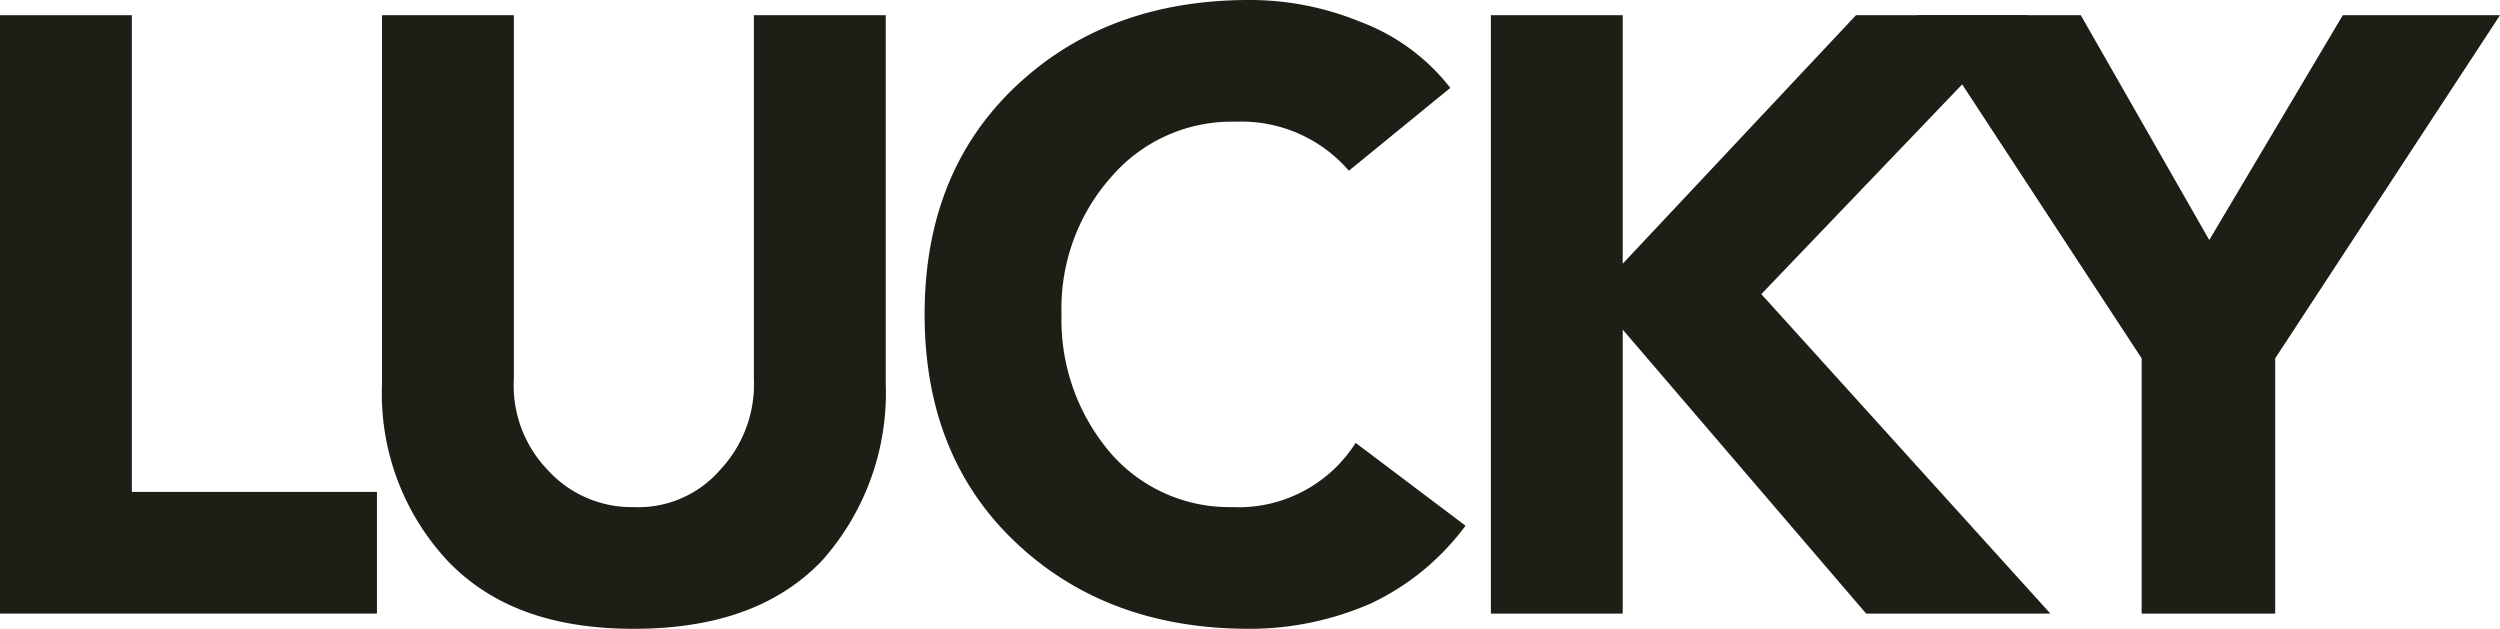
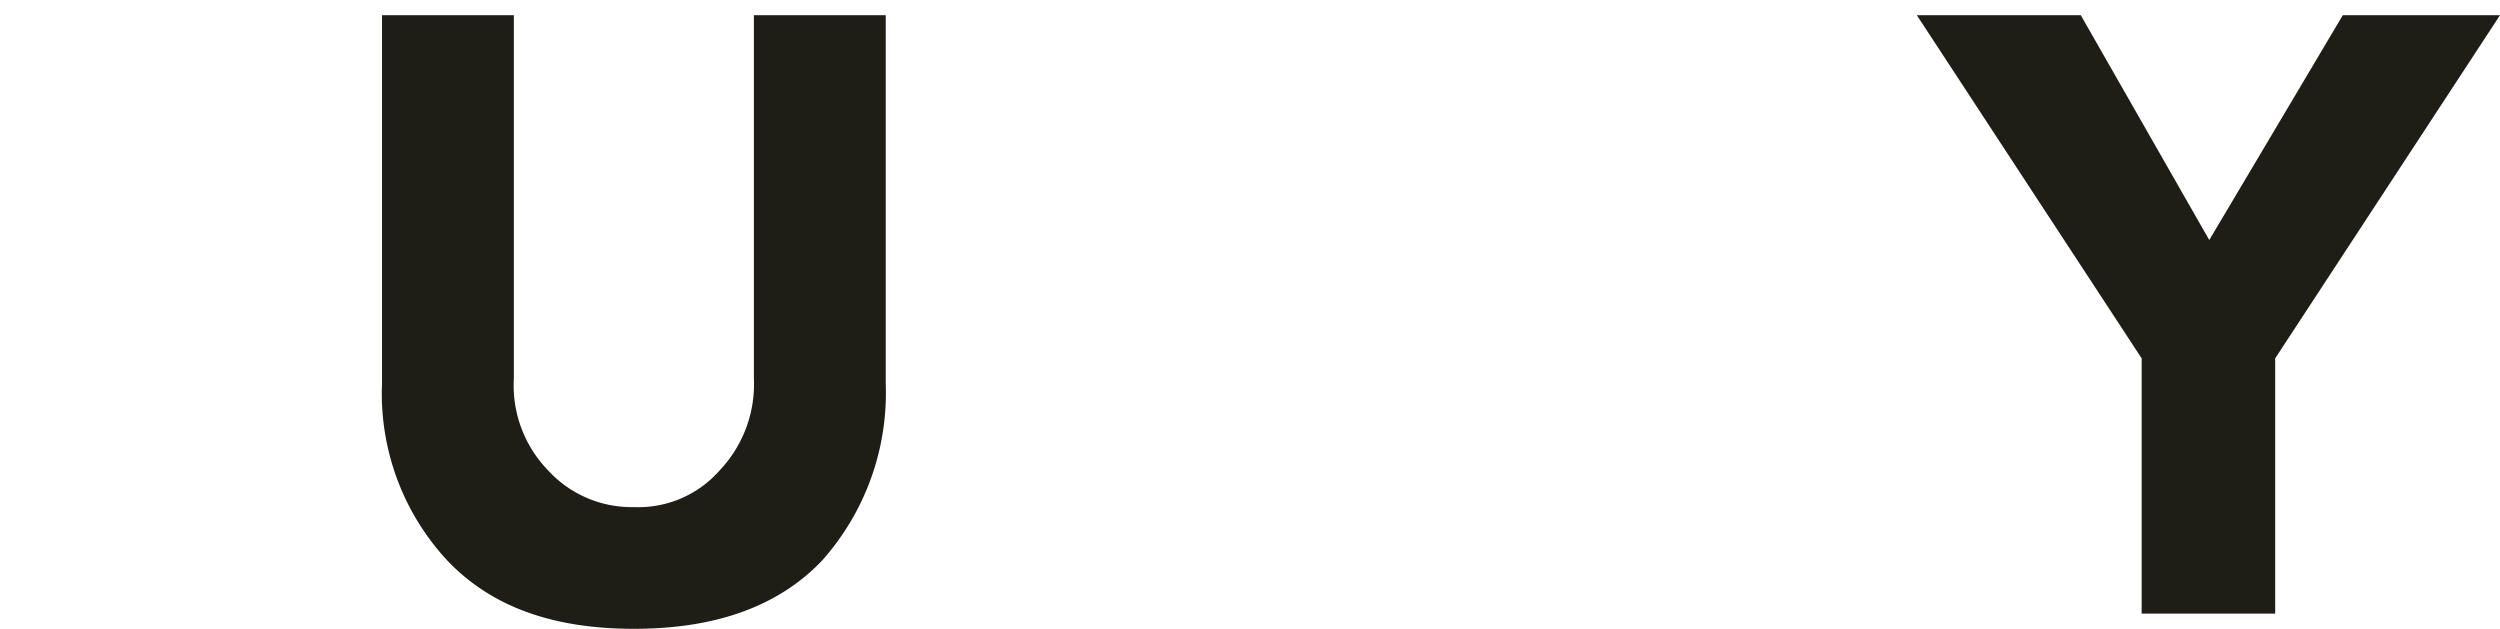
<svg xmlns="http://www.w3.org/2000/svg" width="147.9" height="37.2" viewBox="0 0 147.9 37.2">
-   <path d="M0,.9H7.8V29.1H22.3v7.2H0Z" fill="#1e1e16" />
  <path d="M52.4,22.7a14.9,14.9,0,0,1-3.8,10.5c-2.6,2.7-6.3,4-11.1,4s-8.4-1.3-11-4a14.5,14.5,0,0,1-3.9-10.5V.9h7.8V22.4a7.2,7.2,0,0,0,2,5.4A6.7,6.7,0,0,0,37.5,30a6.4,6.4,0,0,0,5.1-2.2,7.4,7.4,0,0,0,2-5.4V.9h7.8Z" fill="#1e1e16" />
-   <path d="M79.8,10.1a8.4,8.4,0,0,0-6.7-2.9,9.4,9.4,0,0,0-7.3,3.2,11.7,11.7,0,0,0-3,8.2,12.1,12.1,0,0,0,2.9,8.2A9.3,9.3,0,0,0,72.9,30a8.2,8.2,0,0,0,7.3-3.8l6.5,4.9a14.8,14.8,0,0,1-5.6,4.6,17.9,17.9,0,0,1-7.2,1.5q-8.4,0-13.8-5.1T54.7,18.6q0-8.4,5.4-13.5T73.9,0a17.2,17.2,0,0,1,6.6,1.3,12.1,12.1,0,0,1,5.3,3.9Z" fill="#1e1e16" />
-   <path d="M88.2.9H96V15.6L109.8.9H120L104.2,17.4l17.1,18.9H110.4L96,19.5V36.3H88.2Z" fill="#1e1e16" />
  <path d="M126.7,21.2,113.4.9h9.7l7.6,13.3L138.6.9h9.3L134.6,21.2V36.3h-7.9Z" fill="#1e1e16" />
</svg>